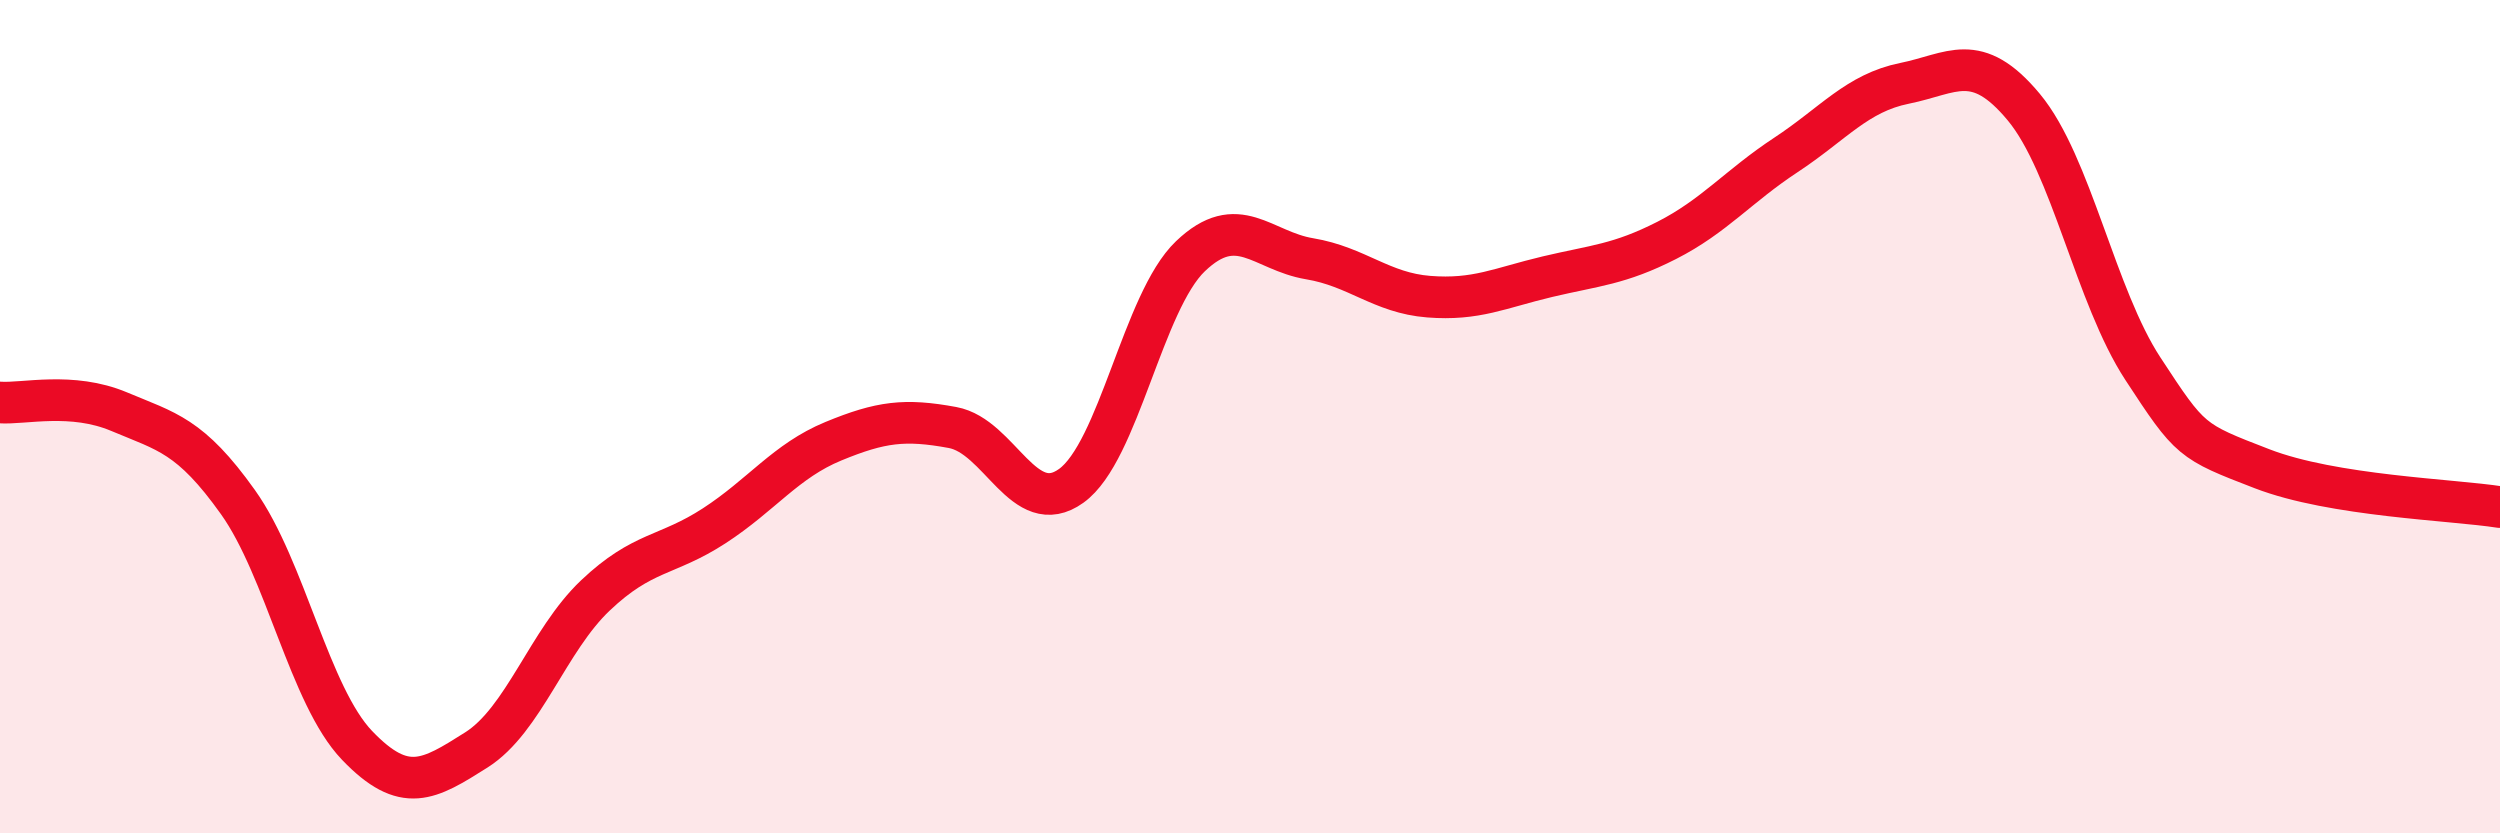
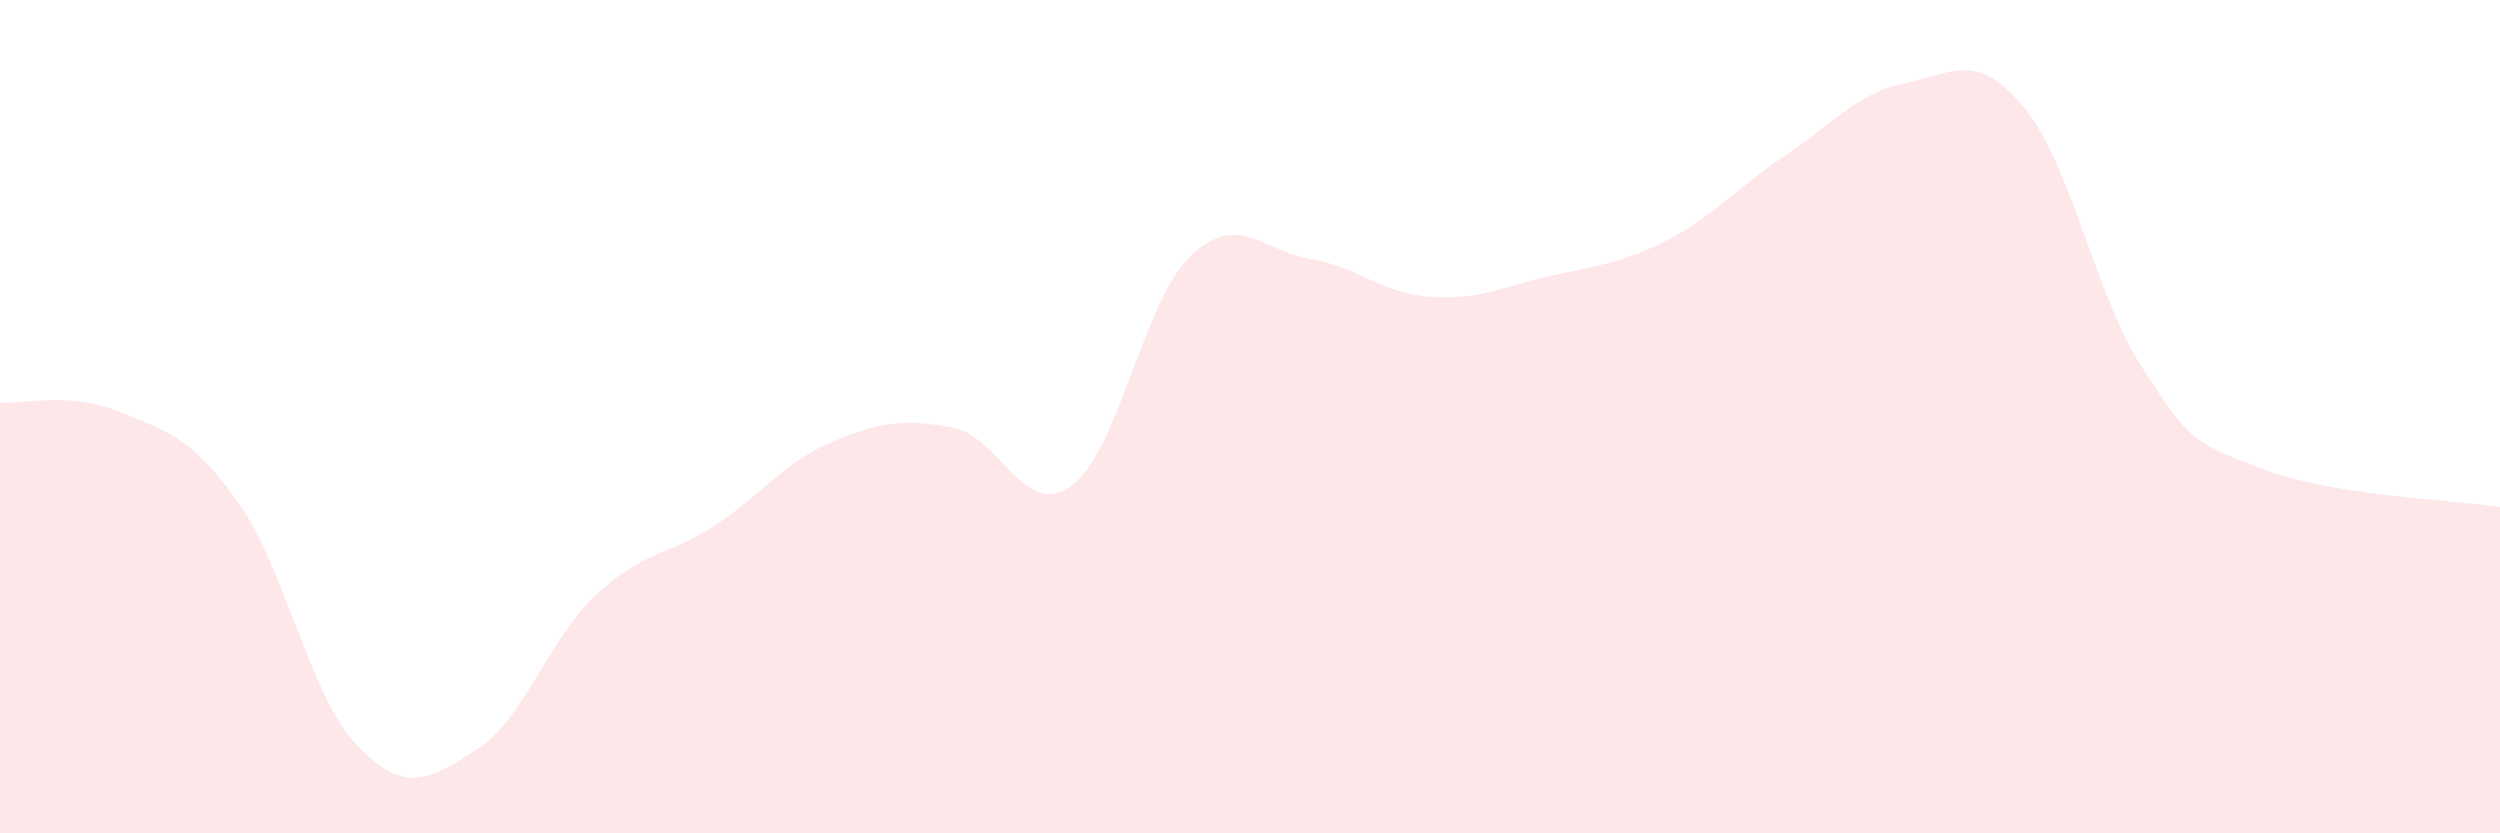
<svg xmlns="http://www.w3.org/2000/svg" width="60" height="20" viewBox="0 0 60 20">
  <path d="M 0,9.66 C 0.57,9.7 1.72,9.4 2.86,9.88 C 4,10.36 4.57,10.45 5.71,12.05 C 6.85,13.65 7.43,16.7 8.57,17.89 C 9.71,19.08 10.29,18.72 11.43,18 C 12.57,17.28 13.15,15.37 14.29,14.29 C 15.43,13.21 16,13.36 17.14,12.62 C 18.28,11.88 18.86,11.06 20,10.59 C 21.14,10.12 21.72,10.05 22.86,10.26 C 24,10.47 24.57,12.48 25.71,11.66 C 26.85,10.84 27.43,7.24 28.57,6.15 C 29.71,5.06 30.29,6.02 31.43,6.21 C 32.57,6.4 33.15,7.03 34.29,7.12 C 35.43,7.21 36,6.91 37.14,6.64 C 38.28,6.37 38.86,6.35 40,5.77 C 41.14,5.19 41.72,4.47 42.86,3.72 C 44,2.97 44.57,2.23 45.71,2 C 46.85,1.77 47.43,1.2 48.57,2.57 C 49.71,3.94 50.29,7.11 51.43,8.85 C 52.57,10.59 52.58,10.59 54.29,11.25 C 56,11.91 58.86,11.99 60,12.17L60 20L0 20Z" fill="#EB0A25" opacity="0.1" stroke-linecap="round" stroke-linejoin="round" />
-   <path d="M 0,9.66 C 0.57,9.7 1.72,9.4 2.86,9.88 C 4,10.36 4.57,10.45 5.71,12.05 C 6.85,13.65 7.43,16.7 8.57,17.89 C 9.71,19.08 10.29,18.72 11.43,18 C 12.57,17.28 13.15,15.37 14.29,14.29 C 15.43,13.21 16,13.36 17.14,12.62 C 18.28,11.88 18.86,11.06 20,10.59 C 21.14,10.12 21.72,10.05 22.86,10.26 C 24,10.47 24.57,12.48 25.71,11.66 C 26.85,10.84 27.43,7.24 28.57,6.15 C 29.71,5.06 30.29,6.02 31.43,6.21 C 32.57,6.4 33.15,7.03 34.29,7.12 C 35.43,7.21 36,6.91 37.14,6.64 C 38.28,6.37 38.86,6.35 40,5.77 C 41.14,5.19 41.72,4.47 42.86,3.72 C 44,2.97 44.57,2.23 45.71,2 C 46.85,1.77 47.43,1.2 48.57,2.57 C 49.71,3.94 50.29,7.11 51.43,8.85 C 52.57,10.59 52.58,10.59 54.29,11.25 C 56,11.91 58.86,11.99 60,12.17" stroke="#EB0A25" stroke-width="1" fill="none" stroke-linecap="round" stroke-linejoin="round" />
</svg>